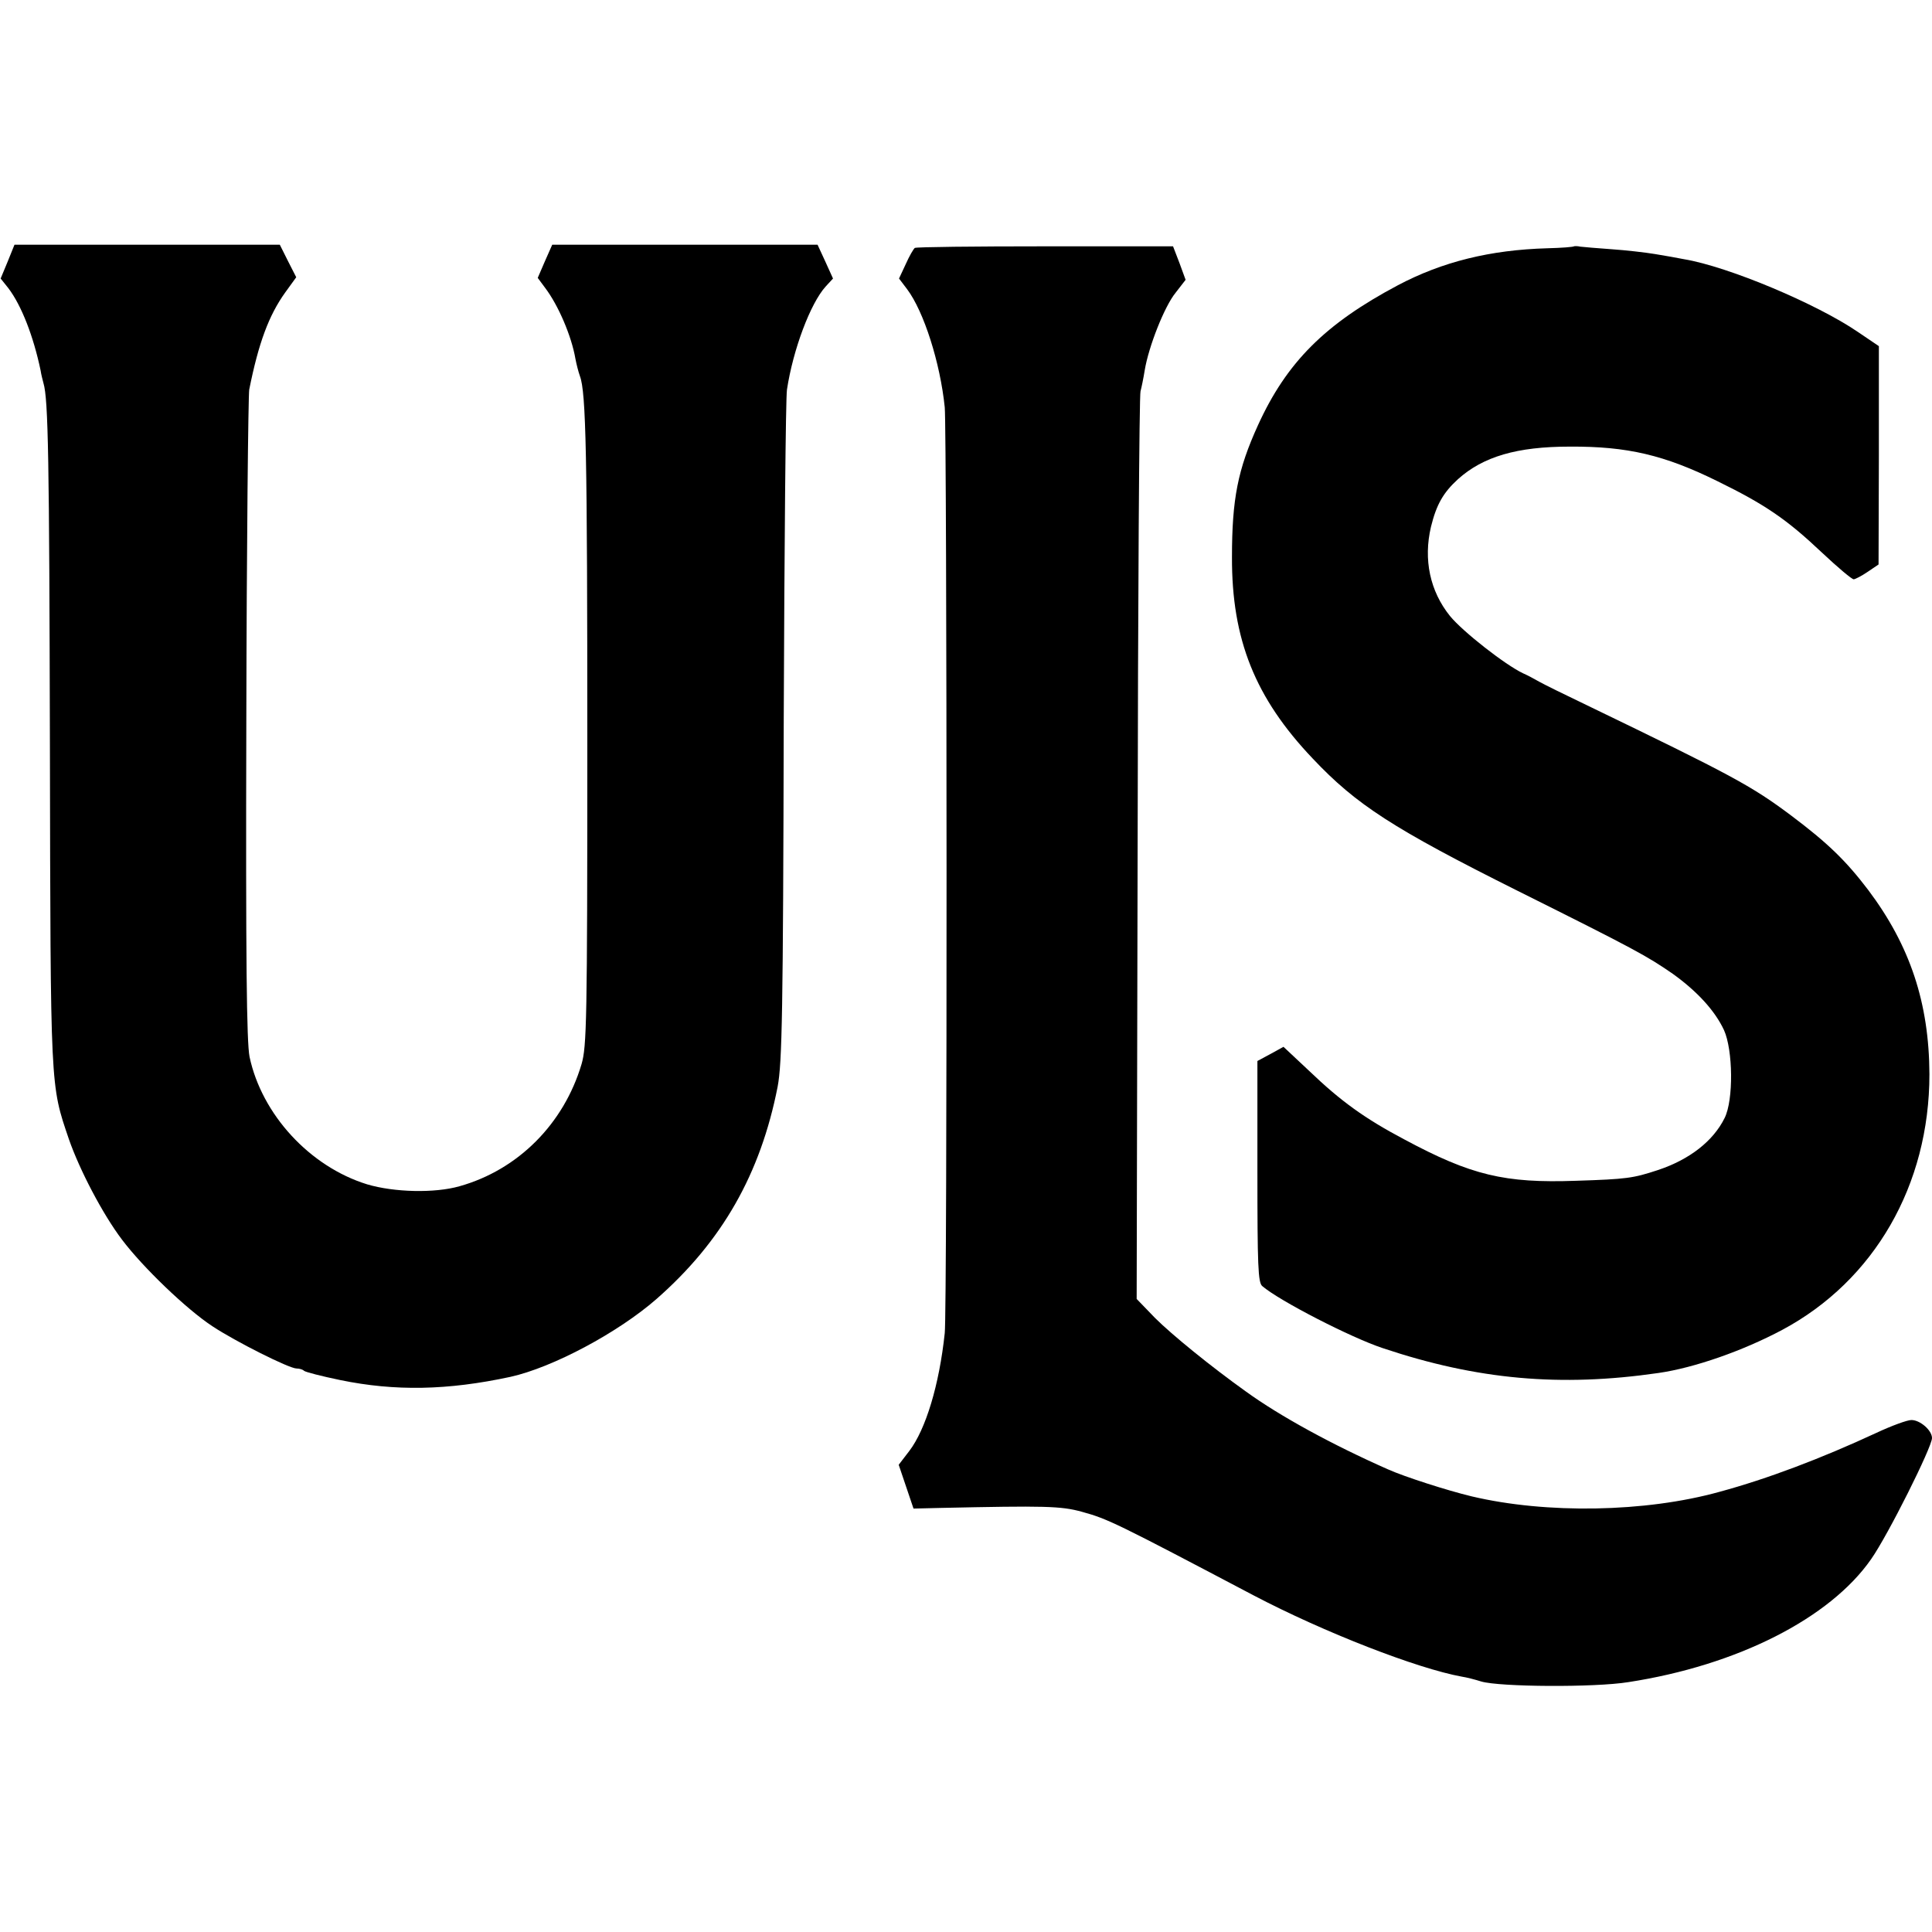
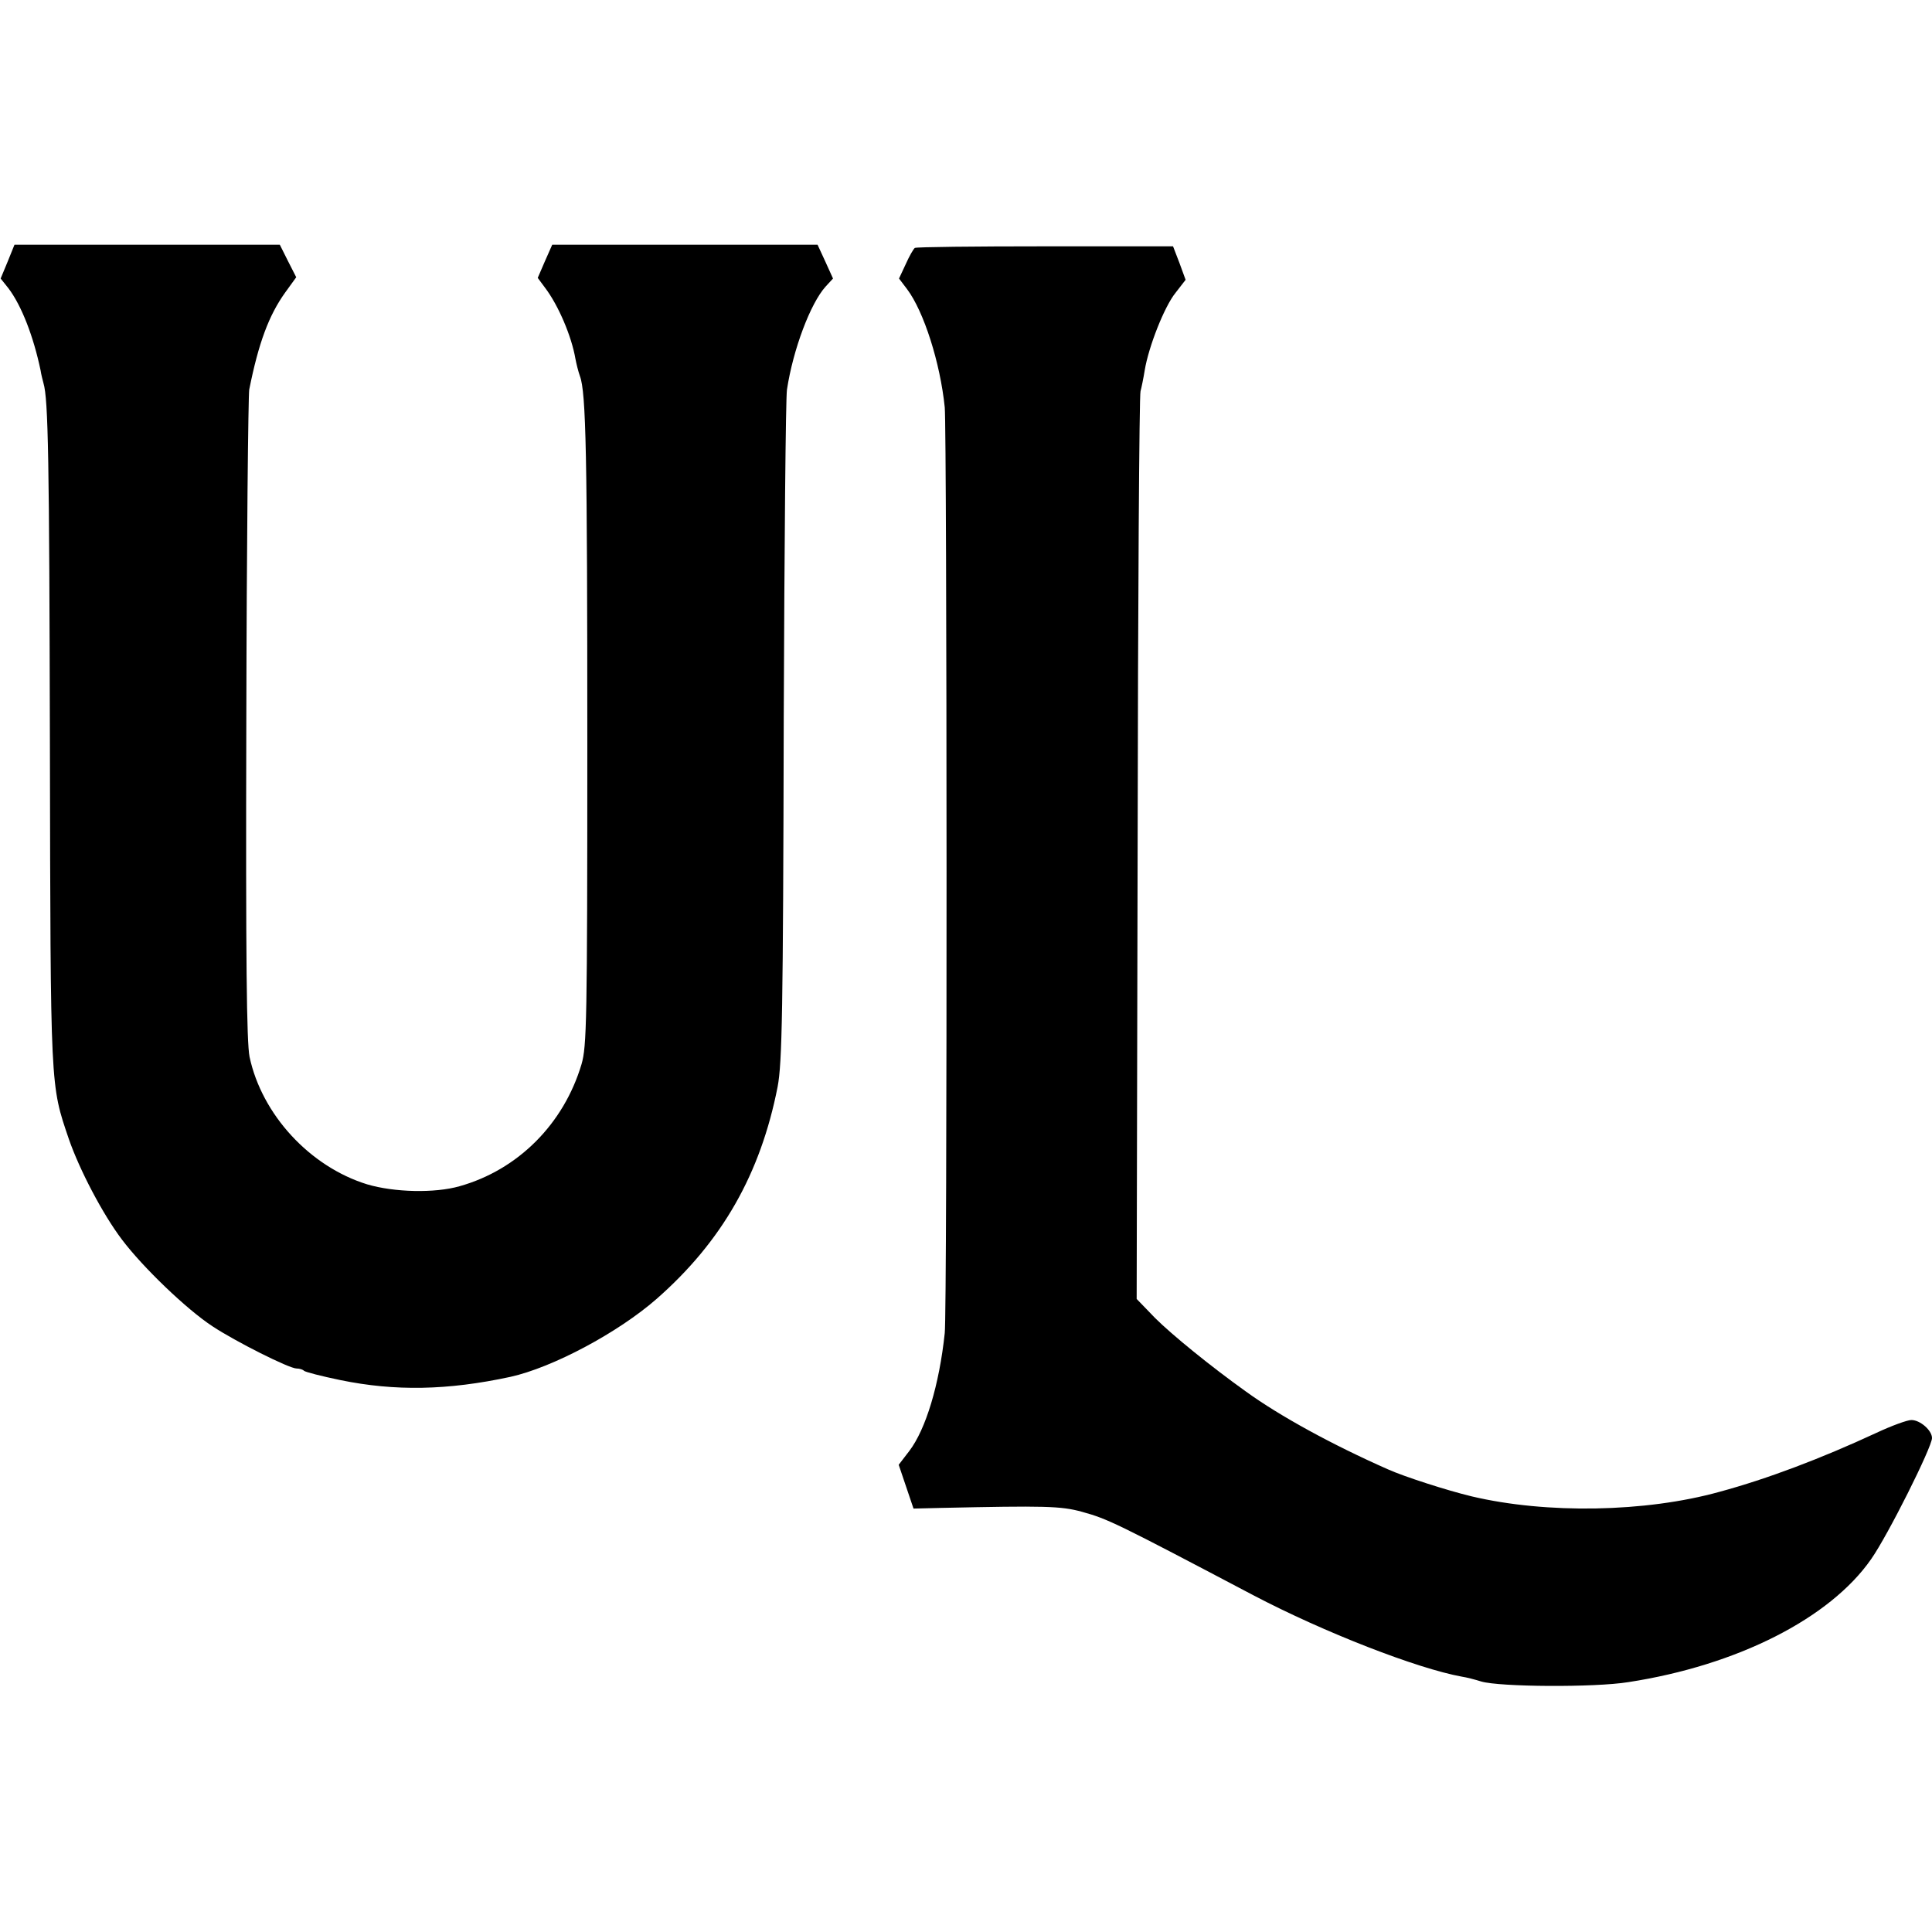
<svg xmlns="http://www.w3.org/2000/svg" version="1.0" width="600pt" height="600pt" viewBox="0 0 600 600" preserveAspectRatio="xMidYMid meet">
  <g transform="translate(0,600) scale(0.1,-0.1)" fill="#000000" stroke="none">
    <path d="M24 5188 l-22 -53 24 -30 c41 -54 78 -150 100 -255 2 -14 7 -32 9 -40 15 -50 18 -235 20 -1125 2 -1076 1 -1052 59 -1223 33 -95 105 -233 165 -312 64 -85 200 -216 281 -269 71 -47 238 -131 261 -131 9 0 19 -3 23 -7 4 -4 55 -17 113 -29 170 -35 333 -32 528 10 131 29 334 137 454 242 204 179 323 389 376 659 14 74 17 229 19 1145 2 536 6 995 10 1020 19 125 73 268 120 320 l23 25 -24 53 -24 52 -412 0 -412 0 -23 -52 -22 -51 23 -31 c41 -54 82 -150 94 -220 3 -16 9 -40 14 -54 19 -50 23 -240 23 -1147 0 -860 -2 -935 -18 -990 -55 -185 -197 -328 -379 -379 -77 -22 -203 -19 -287 6 -178 55 -327 217 -365 396 -9 46 -12 293 -10 1048 1 544 6 1005 9 1024 29 145 61 231 112 302 l34 47 -26 51 -25 50 -412 0 -412 0 -21 -52z" />
    <path d="M2841 5230 c-4 -3 -17 -25 -28 -50 l-21 -45 25 -33 c52 -69 103 -229 117 -367 7 -72 8 -2810 0 -2875 -17 -161 -59 -299 -110 -366 l-33 -43 23 -68 23 -68 84 2 c324 7 374 6 439 -12 80 -22 105 -34 532 -259 221 -116 510 -228 648 -253 14 -2 41 -9 60 -15 57 -17 352 -19 457 -2 338 52 626 198 754 382 52 74 189 348 189 376 0 24 -37 56 -64 56 -13 0 -62 -18 -109 -40 -170 -79 -339 -143 -487 -183 -230 -64 -538 -69 -770 -14 -75 18 -209 61 -260 84 -172 76 -335 165 -440 241 -108 77 -231 177 -283 229 l-57 59 3 1399 c1 770 5 1409 9 1420 3 11 9 40 13 65 12 73 61 198 96 241 l31 40 -19 52 -20 52 -397 0 c-219 0 -401 -2 -405 -5z" />
-     <path d="M4888 5235 c-2 -2 -39 -5 -82 -6 -178 -5 -327 -42 -465 -115 -226 -120 -345 -239 -434 -434 -63 -138 -81 -230 -81 -410 -1 -256 72 -438 251 -626 135 -143 249 -217 637 -411 365 -182 401 -202 482 -258 75 -54 130 -114 158 -174 28 -62 30 -217 2 -273 -35 -71 -108 -129 -208 -162 -76 -25 -96 -28 -253 -33 -222 -8 -326 17 -533 128 -123 65 -198 119 -296 213 l-80 75 -40 -22 -41 -22 0 -343 c0 -293 2 -345 15 -356 52 -45 275 -160 375 -193 293 -98 551 -121 855 -77 112 16 263 69 385 134 286 153 457 450 457 794 -1 221 -60 399 -190 572 -70 92 -126 146 -239 231 -124 93 -186 126 -633 342 -69 33 -136 66 -150 74 -14 8 -36 20 -50 26 -55 26 -187 129 -227 178 -62 77 -83 175 -59 277 17 69 38 106 84 148 78 70 183 101 347 101 179 1 294 -26 460 -108 147 -72 214 -118 322 -220 50 -47 95 -85 100 -84 4 0 24 10 43 23 l34 23 1 339 0 339 -65 44 c-127 87 -402 203 -540 226 -19 4 -60 11 -90 16 -30 5 -91 12 -135 15 -44 3 -88 7 -97 8 -9 2 -18 2 -20 1z" />
  </g>
</svg>